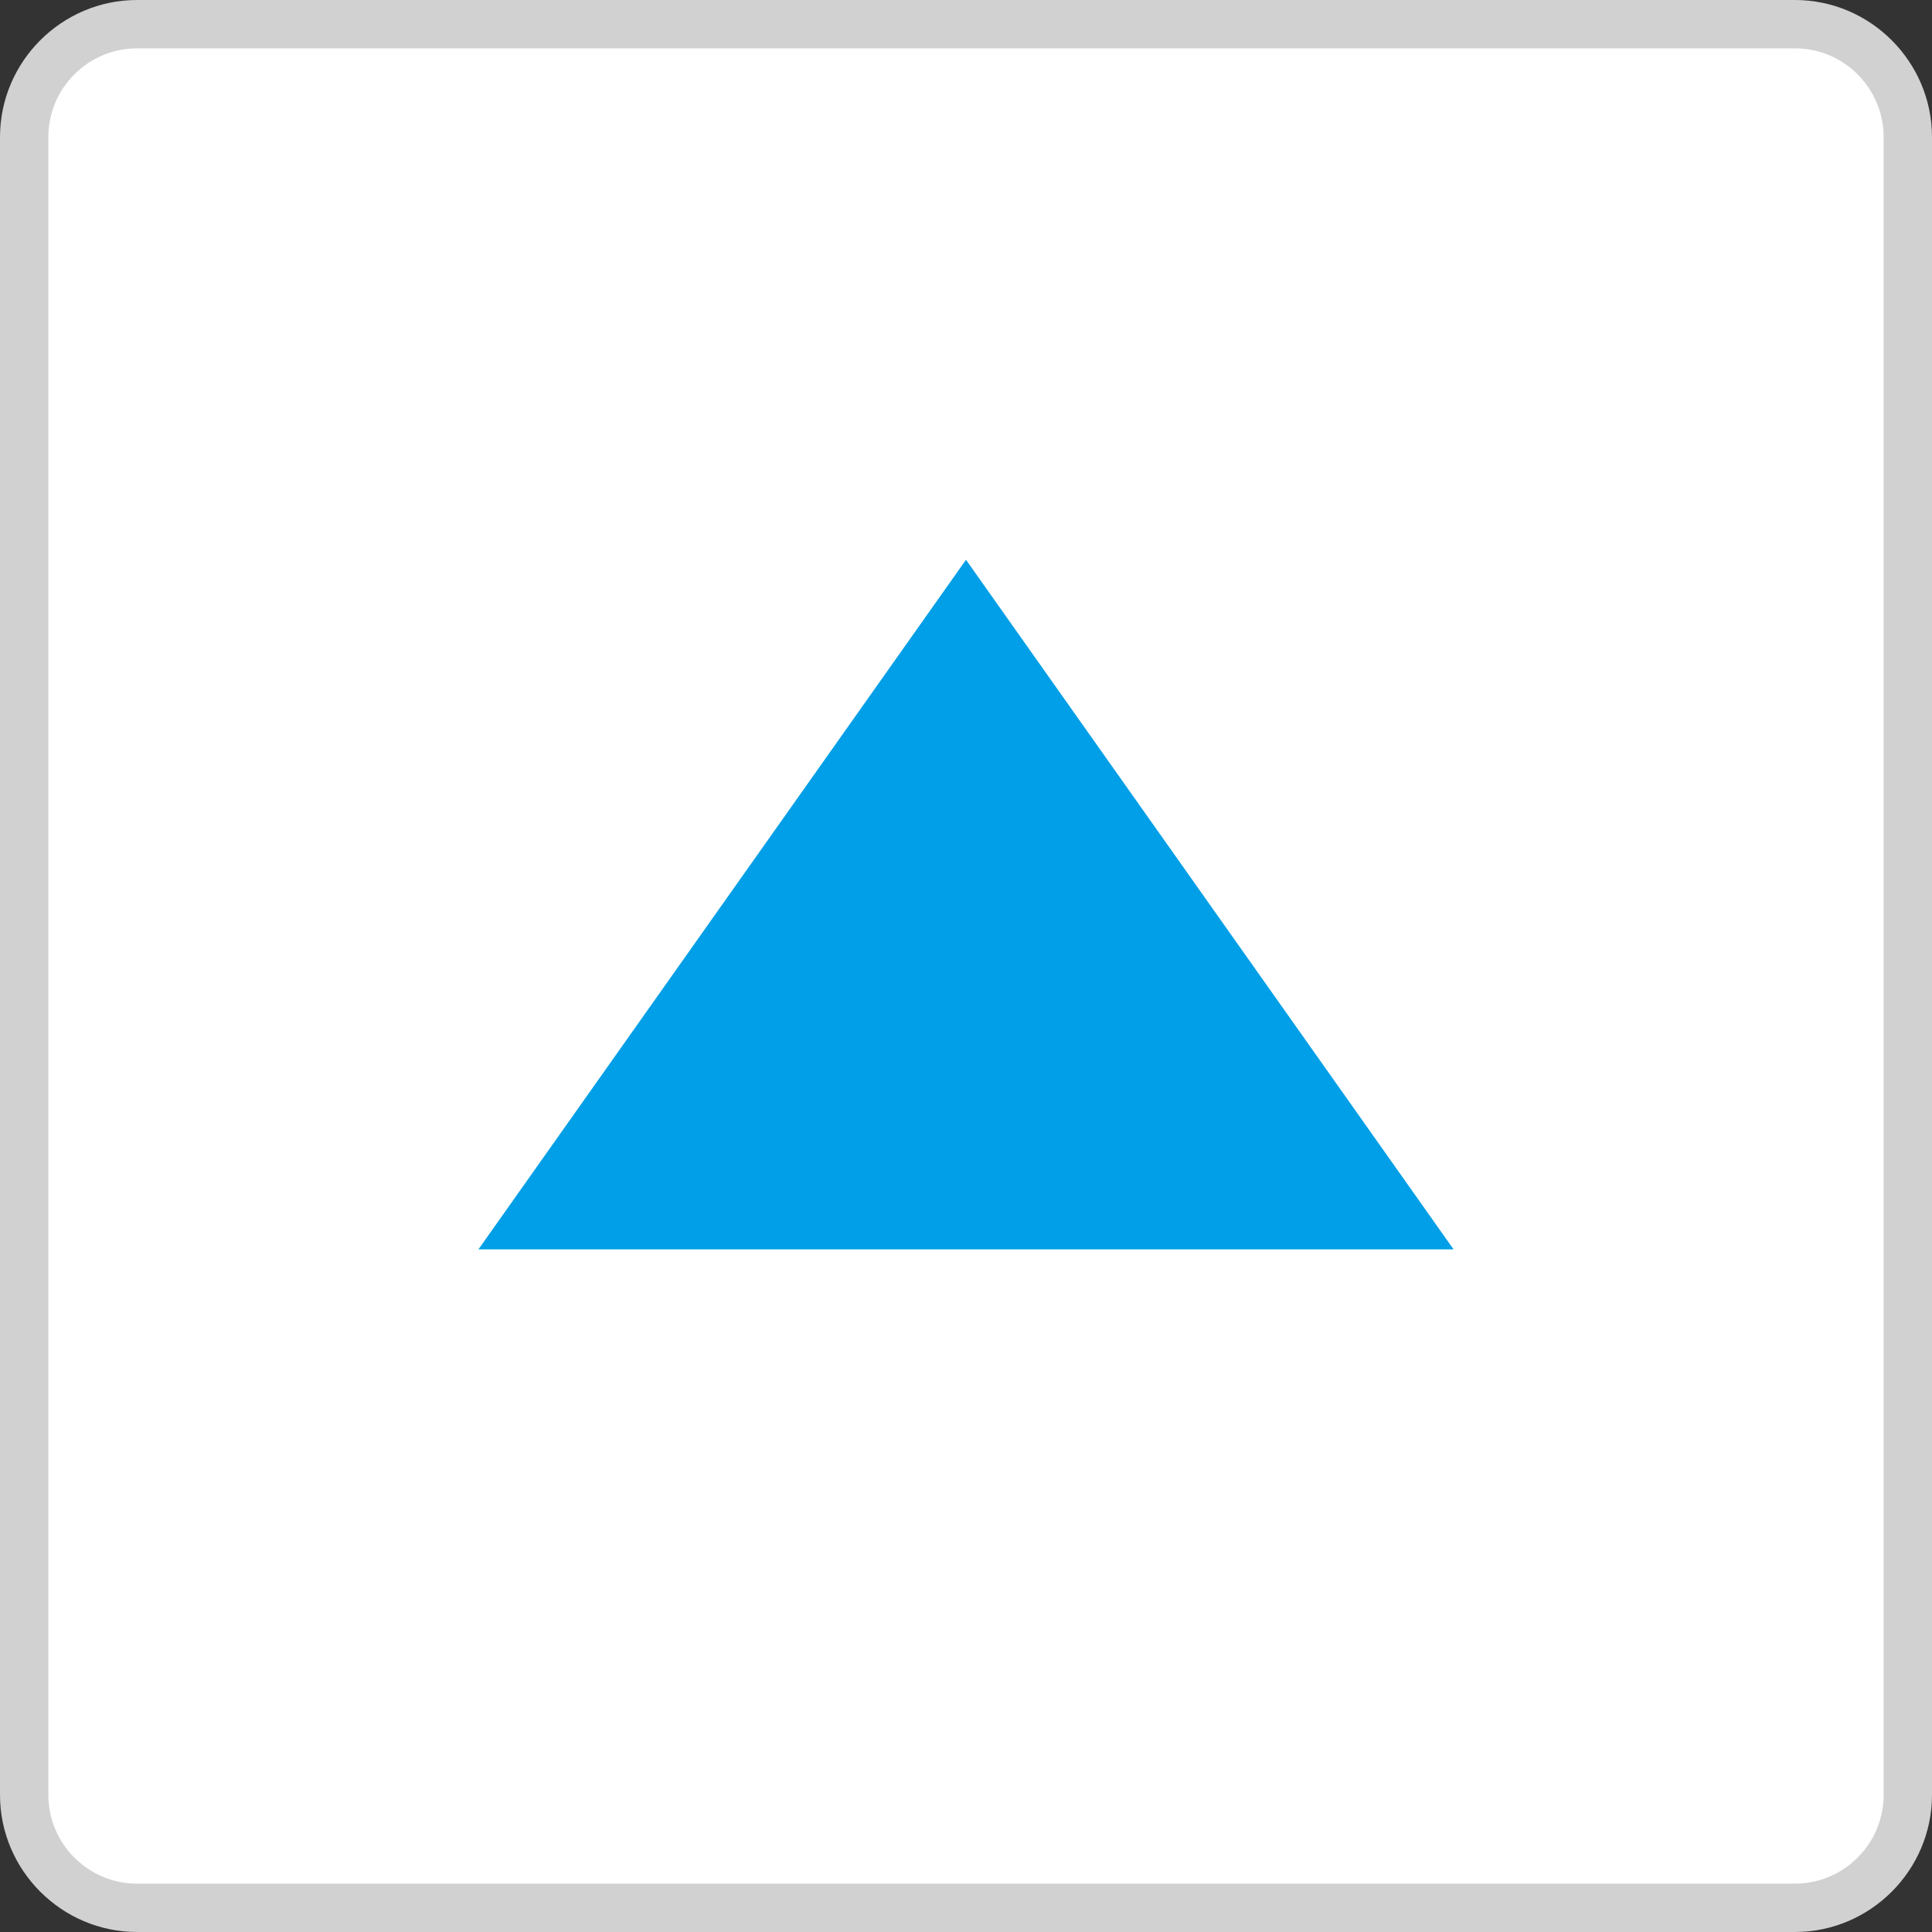
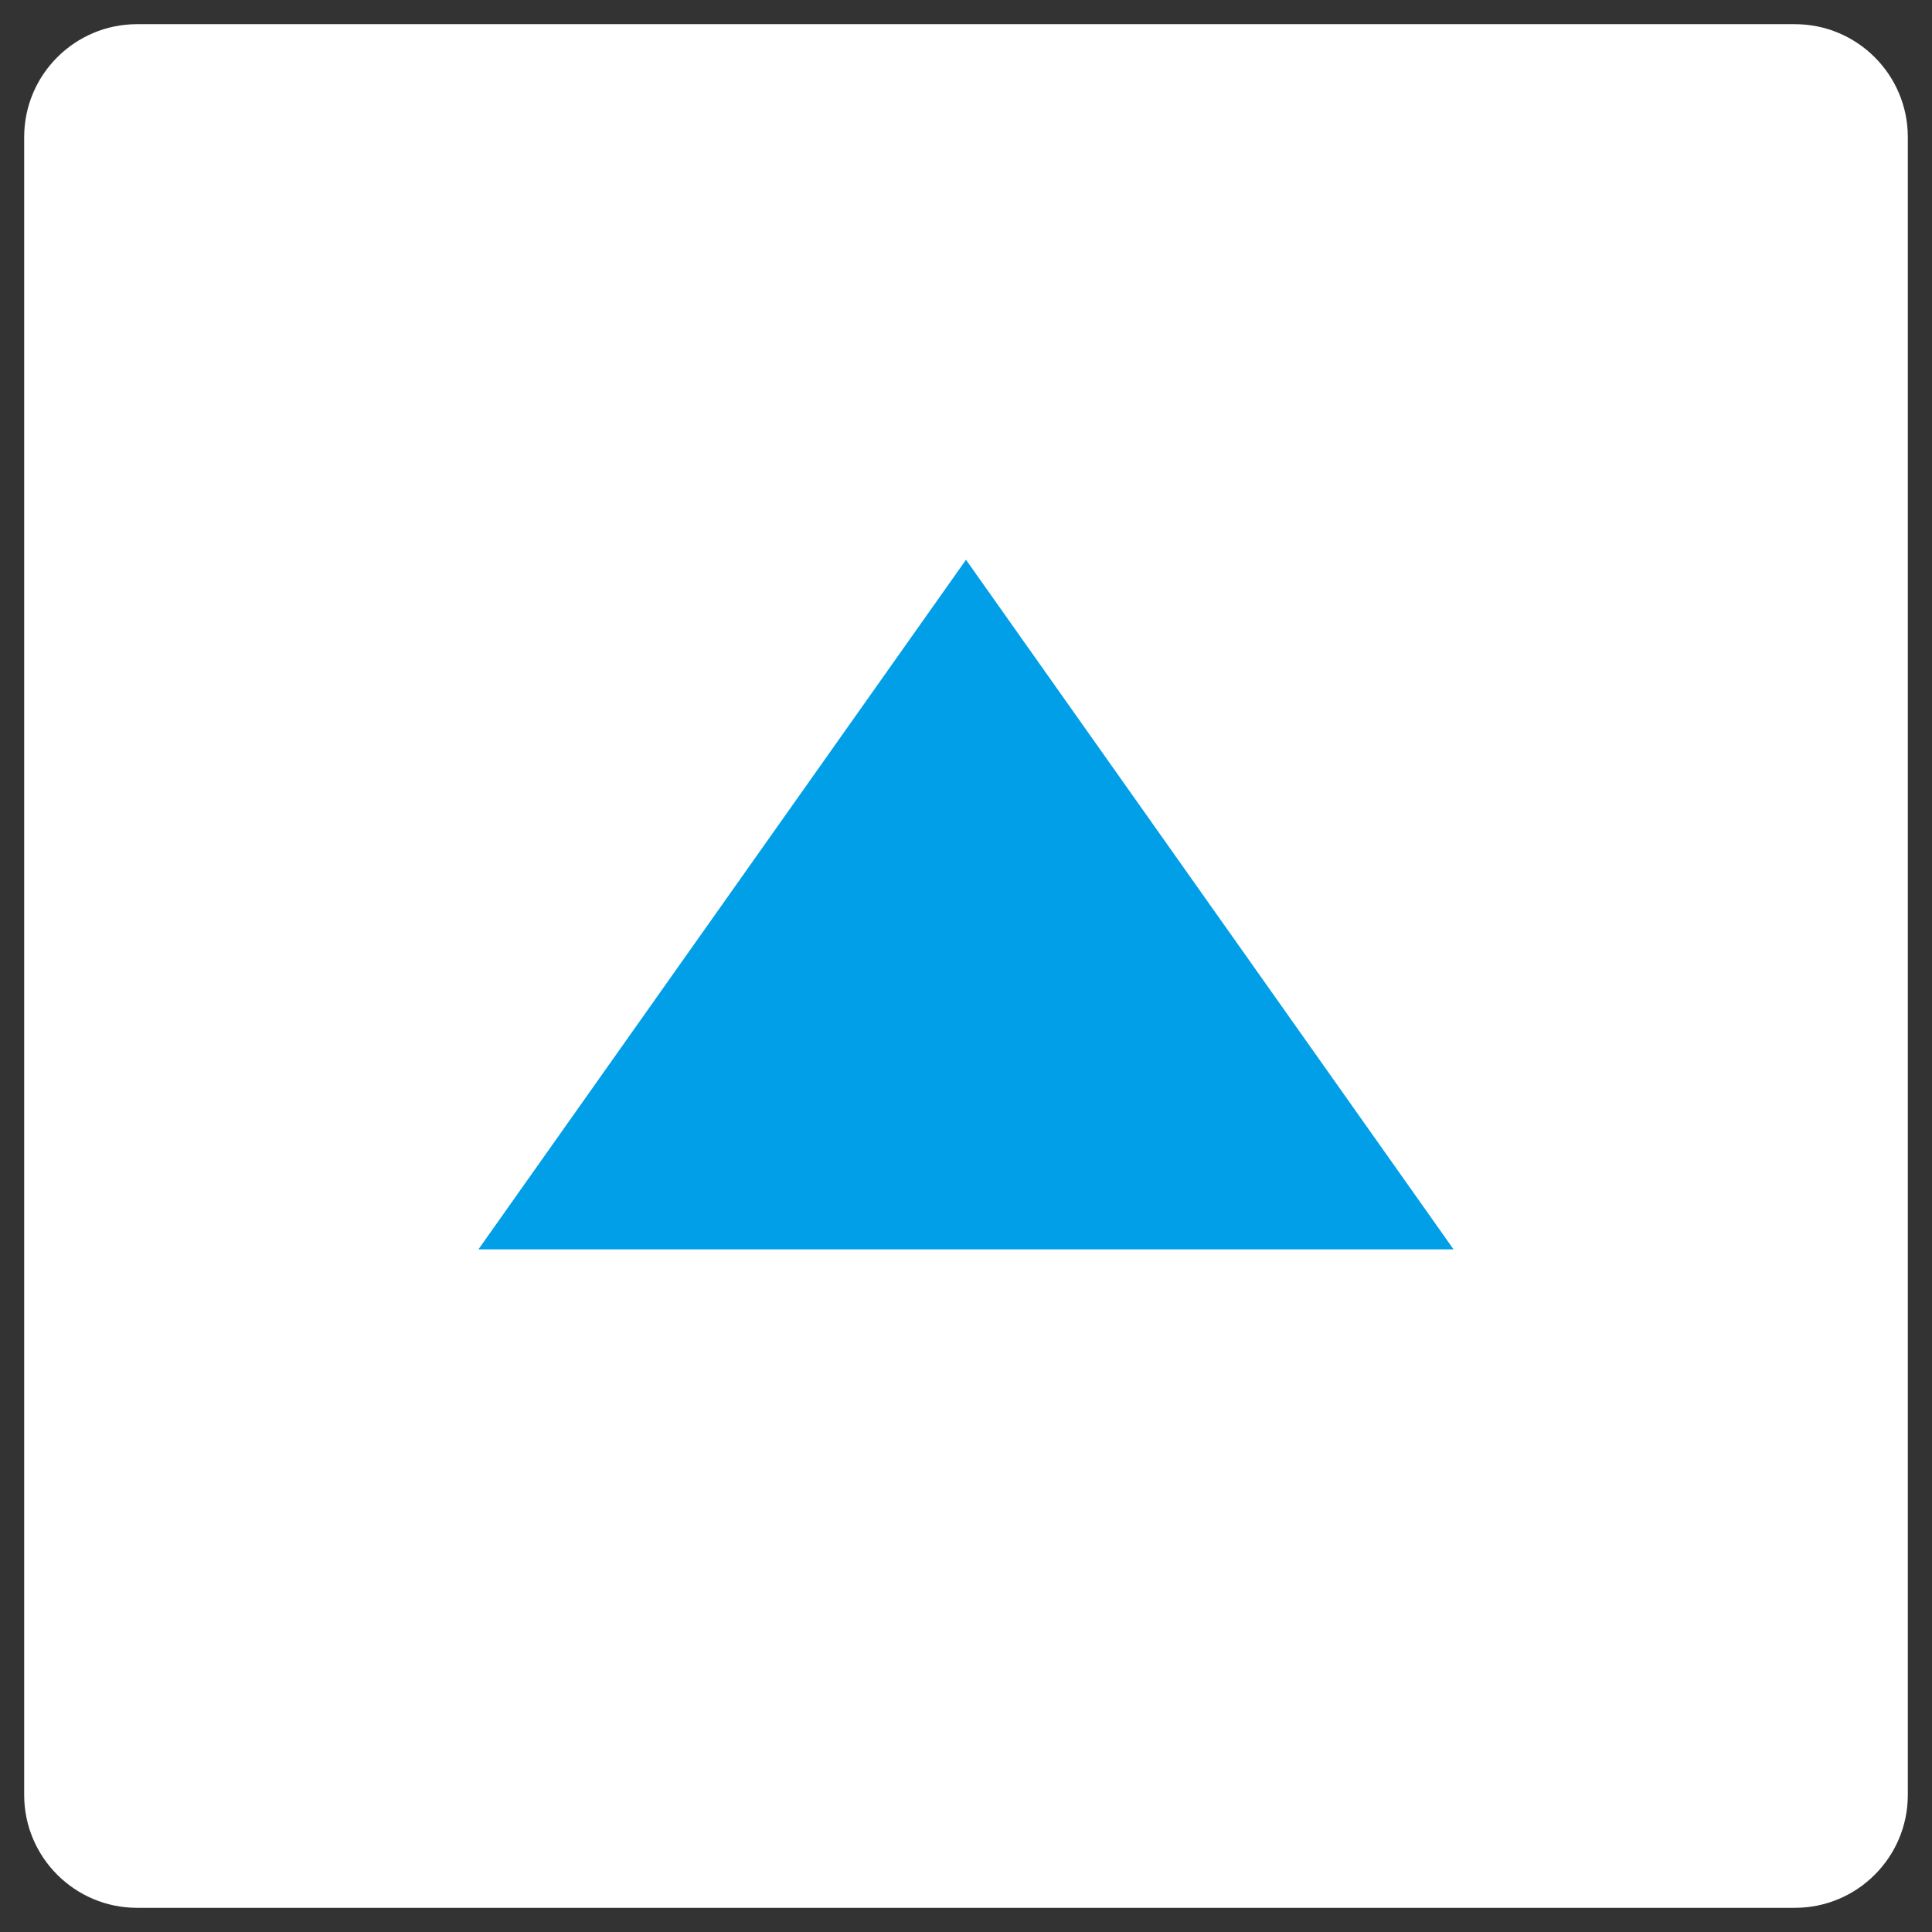
<svg xmlns="http://www.w3.org/2000/svg" id="_レイヤー_1" viewBox="0 0 199.765 199.765">
  <rect x="0" y="0" width="199.765" height="199.765" fill="#333333" stroke="none" />
  <defs>
    <style>.cls-1{fill:#fff;}.cls-2{fill:#009fe7;}.cls-3{fill:#d1d1d1;}</style>
  </defs>
  <g>
    <path class="cls-1" d="M14.173,2.5H185.592c6.443,0,11.673,5.231,11.673,11.673V185.591c0,6.443-5.231,11.674-11.674,11.674H14.173c-6.442,0-11.673-5.23-11.673-11.673V14.173C2.5,7.73,7.731,2.5,14.173,2.5Z" />
-     <path class="cls-3" d="M185.591,5c5.058,0,9.173,4.115,9.173,9.173V185.591c0,5.058-4.115,9.173-9.173,9.173H14.173c-5.058,0-9.173-4.115-9.173-9.173V14.173c0-5.058,4.115-9.173,9.173-9.173H185.591m0-5H14.173C6.378,0,0,6.378,0,14.173V185.591c0,7.795,6.378,14.173,14.173,14.173H185.591c7.795,0,14.173-6.378,14.173-14.173V14.173c0-7.795-6.378-14.173-14.173-14.173h0Z" />
  </g>
  <polygon class="cls-2" points="49.471 129.179 99.882 57.88 150.294 129.179 49.471 129.179" />
</svg>